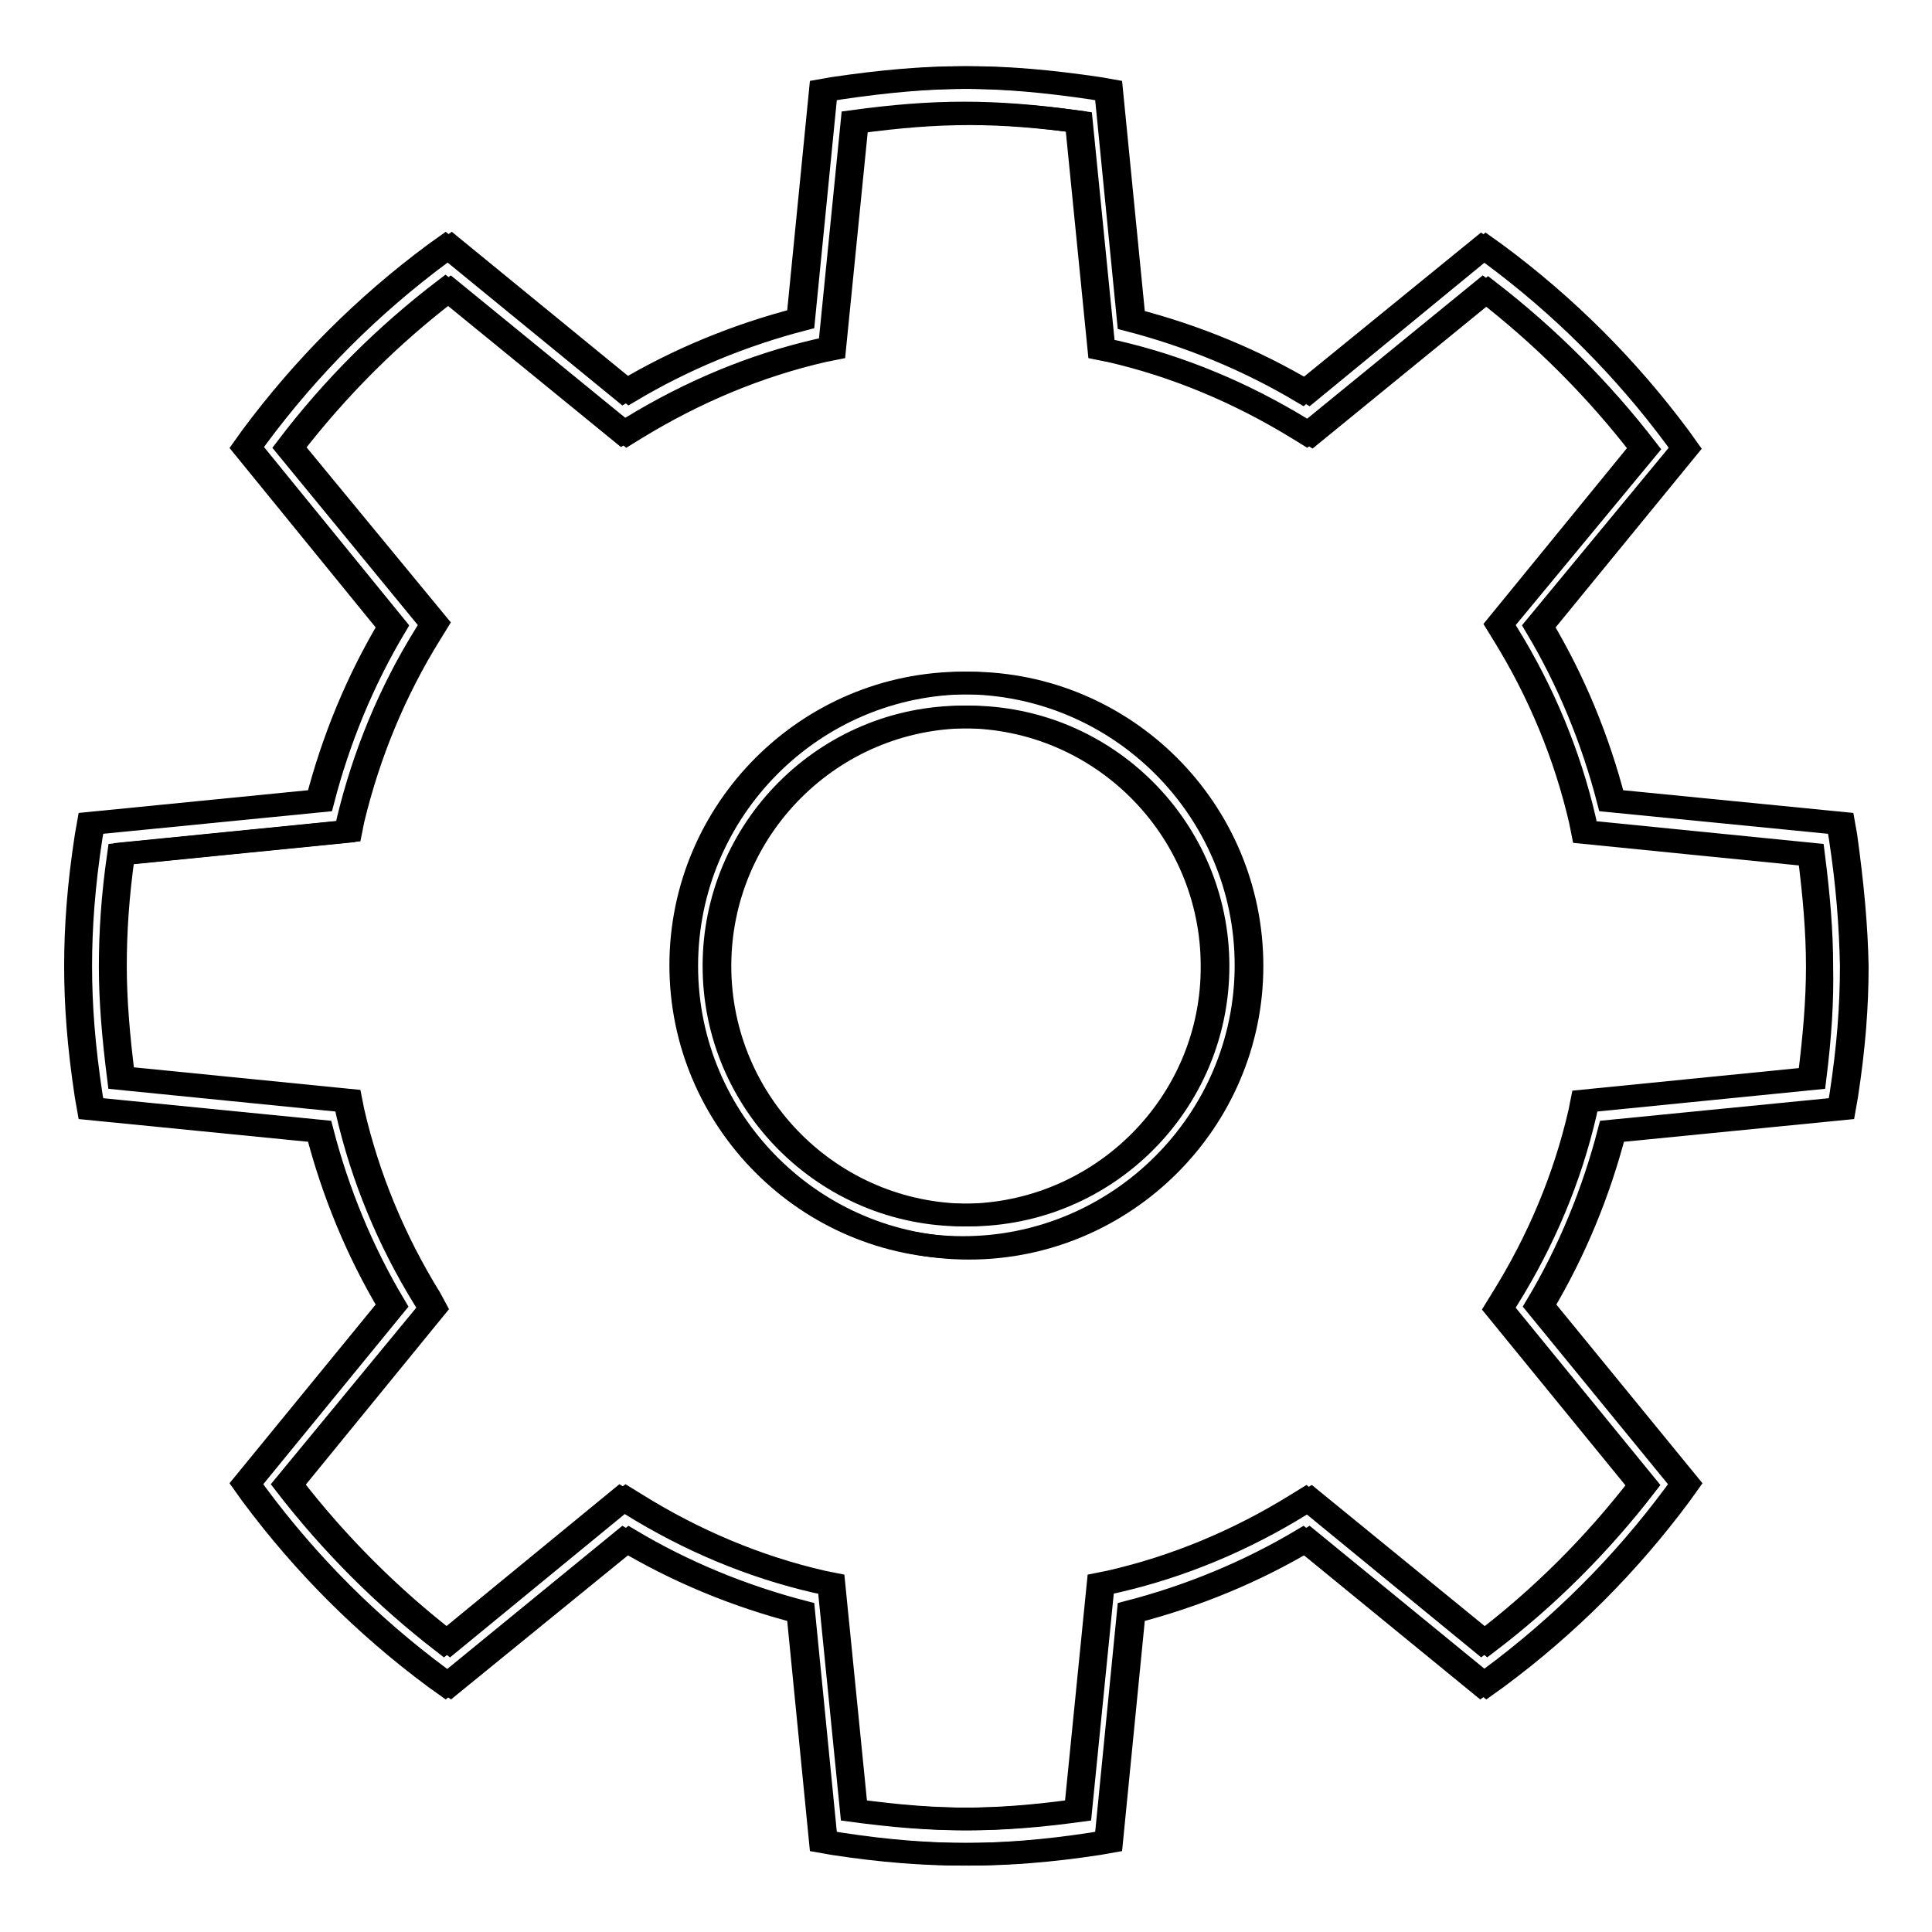
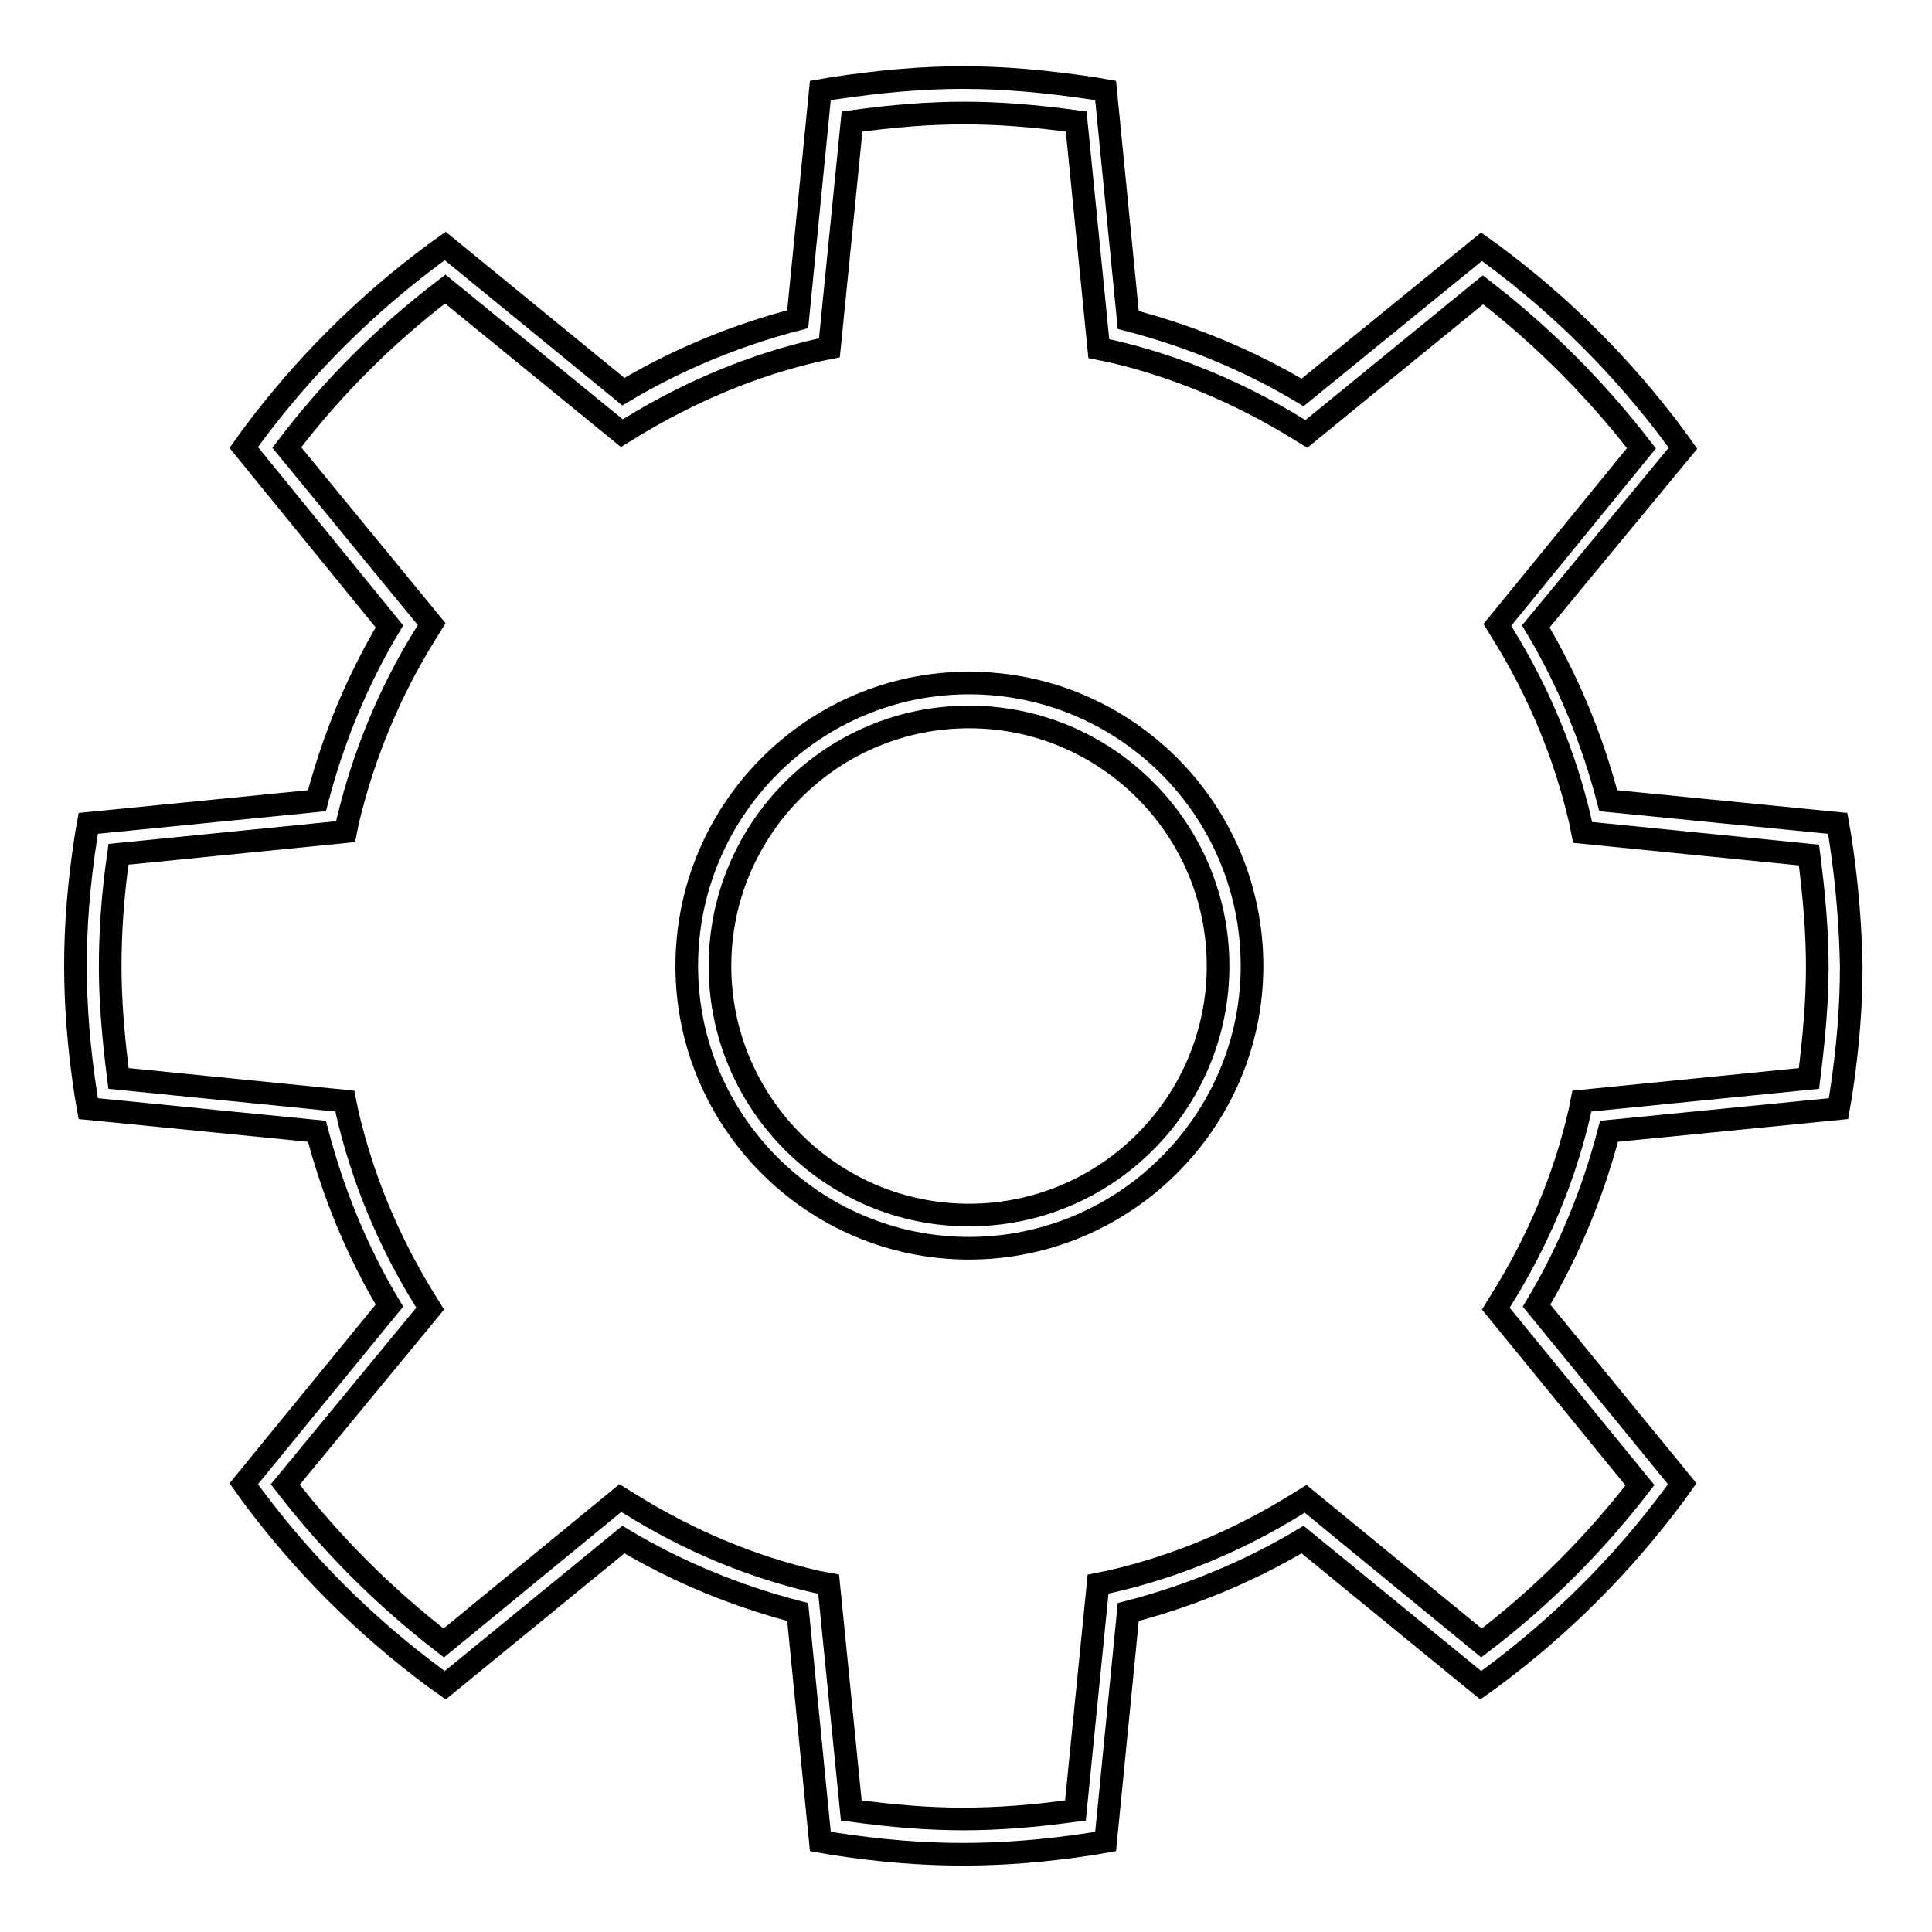
<svg xmlns="http://www.w3.org/2000/svg" version="1.1" x="0px" y="0px" viewBox="0 0 256 256" enable-background="new 0 0 256 256" xml:space="preserve">
  <g>
    <g>
-       <path stroke-width="3" fill-opacity="0" stroke="#000000" d="M127.6,90.5c-20.6,0-37.4,16.8-37.4,37.4c0,20.6,16.8,37.4,37.4,37.4c20.6,0,37.5-16.8,37.5-37.4C165.1,107.3,148.3,90.5,127.6,90.5z M127.6,161c-18.2,0-33-14.8-33-33c0-18.2,14.8-33,33-33c18.2,0,33,14.8,33,33C160.7,146.2,145.8,161,127.6,161z" />
      <path stroke-width="3" fill-opacity="0" stroke="#000000" d="M243.8,110.8l-0.3-1.7l-30.4-3c-2.1-8.1-5.3-15.9-9.6-23.1L223,59.4l-1-1.4c-6.9-9.3-15-17.4-24.3-24.3l-1.4-1L172.6,52c-7.2-4.3-15-7.5-23.1-9.6l-3-30.4l-1.7-0.3c-12.9-1.9-21.5-1.9-34.4,0l-1.7,0.3l-3,30.3c-8.1,2.1-15.9,5.3-23.1,9.6L59,32.6l-1.4,1c-9.3,6.9-17.4,15-24.3,24.3l-1,1.4L51.6,83c-4.3,7.2-7.5,15-9.6,23.1l-30.3,3l-0.3,1.7c-1,6.5-1.4,12-1.4,17.2c0,5.2,0.4,10.6,1.4,17.2l0.3,1.7l30.3,3c2.1,8.1,5.3,15.9,9.6,23.1l-19.3,23.6l1,1.4c6.9,9.3,15,17.4,24.3,24.3l1.4,1L82.6,204c7.2,4.3,15,7.5,23.1,9.6l3,30.4l1.7,0.3c6.5,1,12,1.4,17.2,1.4s10.7-0.4,17.2-1.4l1.7-0.3l3-30.4c8.1-2.1,15.9-5.3,23.1-9.6l23.6,19.3l1.4-1c9.3-6.9,17.4-15,24.3-24.3l1-1.4L203.6,173c4.3-7.2,7.5-15,9.6-23.1l30.4-3l0.3-1.7c1-6.5,1.4-11.9,1.4-17.2C245.2,122.8,244.8,117.3,243.8,110.8z M239.7,142.9l-30.1,3l-0.3,1.5c-2,8.7-5.5,17-10.3,24.7l-0.8,1.3l19.1,23.4c-6.1,7.9-13.1,14.9-21,20.9L173,198.6l-1.3,0.8c-7.6,4.7-15.9,8.2-24.7,10.2l-1.5,0.3l-3,30c-11,1.5-18.6,1.5-29.7,0l-3-30l-1.6-0.3c-8.7-2-17-5.5-24.7-10.3l-1.3-0.8l-23.4,19.2c-7.9-6.1-14.9-13.1-21-21L57,173.4l-0.8-1.3c-4.7-7.6-8.2-16-10.2-24.7l-0.3-1.5l-30-3c-0.7-5.5-1.1-10.3-1.1-14.8s0.3-9.3,1.1-14.9l30.1-3l0.3-1.5c2.1-8.7,5.5-17,10.3-24.7l0.8-1.3L38,59.3C44,51.4,51,44.4,59,38.3l23.4,19.1l1.3-0.8c7.7-4.7,16-8.2,24.7-10.2l1.5-0.3l3-30c11-1.5,18.7-1.5,29.7,0l3,30.1l1.5,0.3c8.7,2,17,5.5,24.7,10.2l1.3,0.8l23.4-19.1c7.9,6.1,14.9,13.1,21,21l-19.1,23.4l0.8,1.3c4.7,7.6,8.2,16,10.2,24.7l0.3,1.5l30,3c0.7,5.5,1.1,10.2,1.1,14.8C240.8,132.6,240.4,137.3,239.7,142.9z" />
      <path stroke-width="3" fill-opacity="0" stroke="#000000" d="M128.4,90.5C107.8,90.5,91,107.3,91,128c0,20.6,16.8,37.4,37.4,37.4c20.6,0,37.5-16.8,37.5-37.4C165.9,107.3,149.1,90.5,128.4,90.5z M128.4,161c-18.2,0-33-14.8-33-33c0-18.2,14.8-33,33-33c18.2,0,33,14.8,33,33C161.4,146.2,146.6,161,128.4,161z" />
-       <path stroke-width="3" fill-opacity="0" stroke="#000000" d="M244.6,110.8l-0.3-1.7l-30.4-3c-2.1-8.1-5.3-15.9-9.6-23.1l19.3-23.6l-1-1.4c-6.9-9.3-15-17.4-24.3-24.3l-1.4-1L173.4,52c-7.2-4.3-15-7.5-23.1-9.6l-3-30.4l-1.7-0.3c-12.9-1.9-21.5-1.9-34.4,0l-1.7,0.3l-3,30.3c-8.1,2.1-15.9,5.3-23.1,9.6L59.8,32.6l-1.4,1c-9.3,6.9-17.4,15-24.3,24.3l-1,1.4L52.4,83c-4.3,7.2-7.5,15-9.6,23.1l-30.4,3l-0.3,1.7c-1,6.5-1.4,12-1.4,17.2c0,5.2,0.4,10.6,1.4,17.2l0.3,1.7l30.3,3c2.1,8.1,5.3,15.9,9.6,23.1L33,196.6l1,1.4c6.9,9.3,15,17.4,24.3,24.3l1.4,1L83.4,204c7.2,4.3,15,7.5,23.1,9.6l3,30.4l1.7,0.3c6.5,1,12,1.4,17.2,1.4c5.2,0,10.7-0.4,17.2-1.4l1.7-0.3l3-30.4c8.1-2.1,15.9-5.3,23.1-9.6l23.6,19.3l1.4-1c9.3-6.9,17.4-15,24.3-24.3l1-1.4L204.4,173c4.3-7.2,7.5-15,9.6-23.1l30.4-3l0.3-1.7c1-6.5,1.4-11.9,1.4-17.2C246,122.8,245.5,117.3,244.6,110.8z M240.5,142.9l-30.1,3l-0.3,1.5c-2,8.7-5.5,17-10.3,24.7l-0.8,1.3l19.1,23.4c-6.1,7.9-13.1,14.9-21,20.9l-23.4-19.1l-1.3,0.8c-7.6,4.7-15.9,8.2-24.7,10.2l-1.5,0.3l-3,30c-11,1.5-18.6,1.5-29.7,0l-3-30l-1.5-0.3c-8.7-2-17-5.5-24.7-10.3l-1.3-0.8l-23.4,19.2c-7.9-6.1-14.9-13.1-21-21l19.1-23.4L57,172c-4.7-7.6-8.2-16-10.2-24.7l-0.3-1.5l-30.1-3c-0.7-5.5-1.1-10.3-1.1-14.8s0.3-9.3,1.1-14.9l30.1-3l0.3-1.5c2.1-8.7,5.5-17,10.3-24.7l0.8-1.3L38.7,59.3c6.1-7.9,13.1-14.9,21-20.9l23.4,19.1l1.3-0.8c7.7-4.7,16-8.2,24.7-10.2l1.5-0.3l3-30c11-1.5,18.7-1.5,29.7,0l3,30.1l1.5,0.3c8.7,2,17,5.5,24.7,10.2l1.3,0.8l23.4-19.1c7.9,6.1,14.9,13.1,21,21L199,82.7l0.8,1.3c4.7,7.6,8.2,16,10.2,24.7l0.3,1.5l30,3c0.7,5.5,1.1,10.2,1.1,14.8C241.5,132.6,241.2,137.3,240.5,142.9z" />
    </g>
  </g>
</svg>